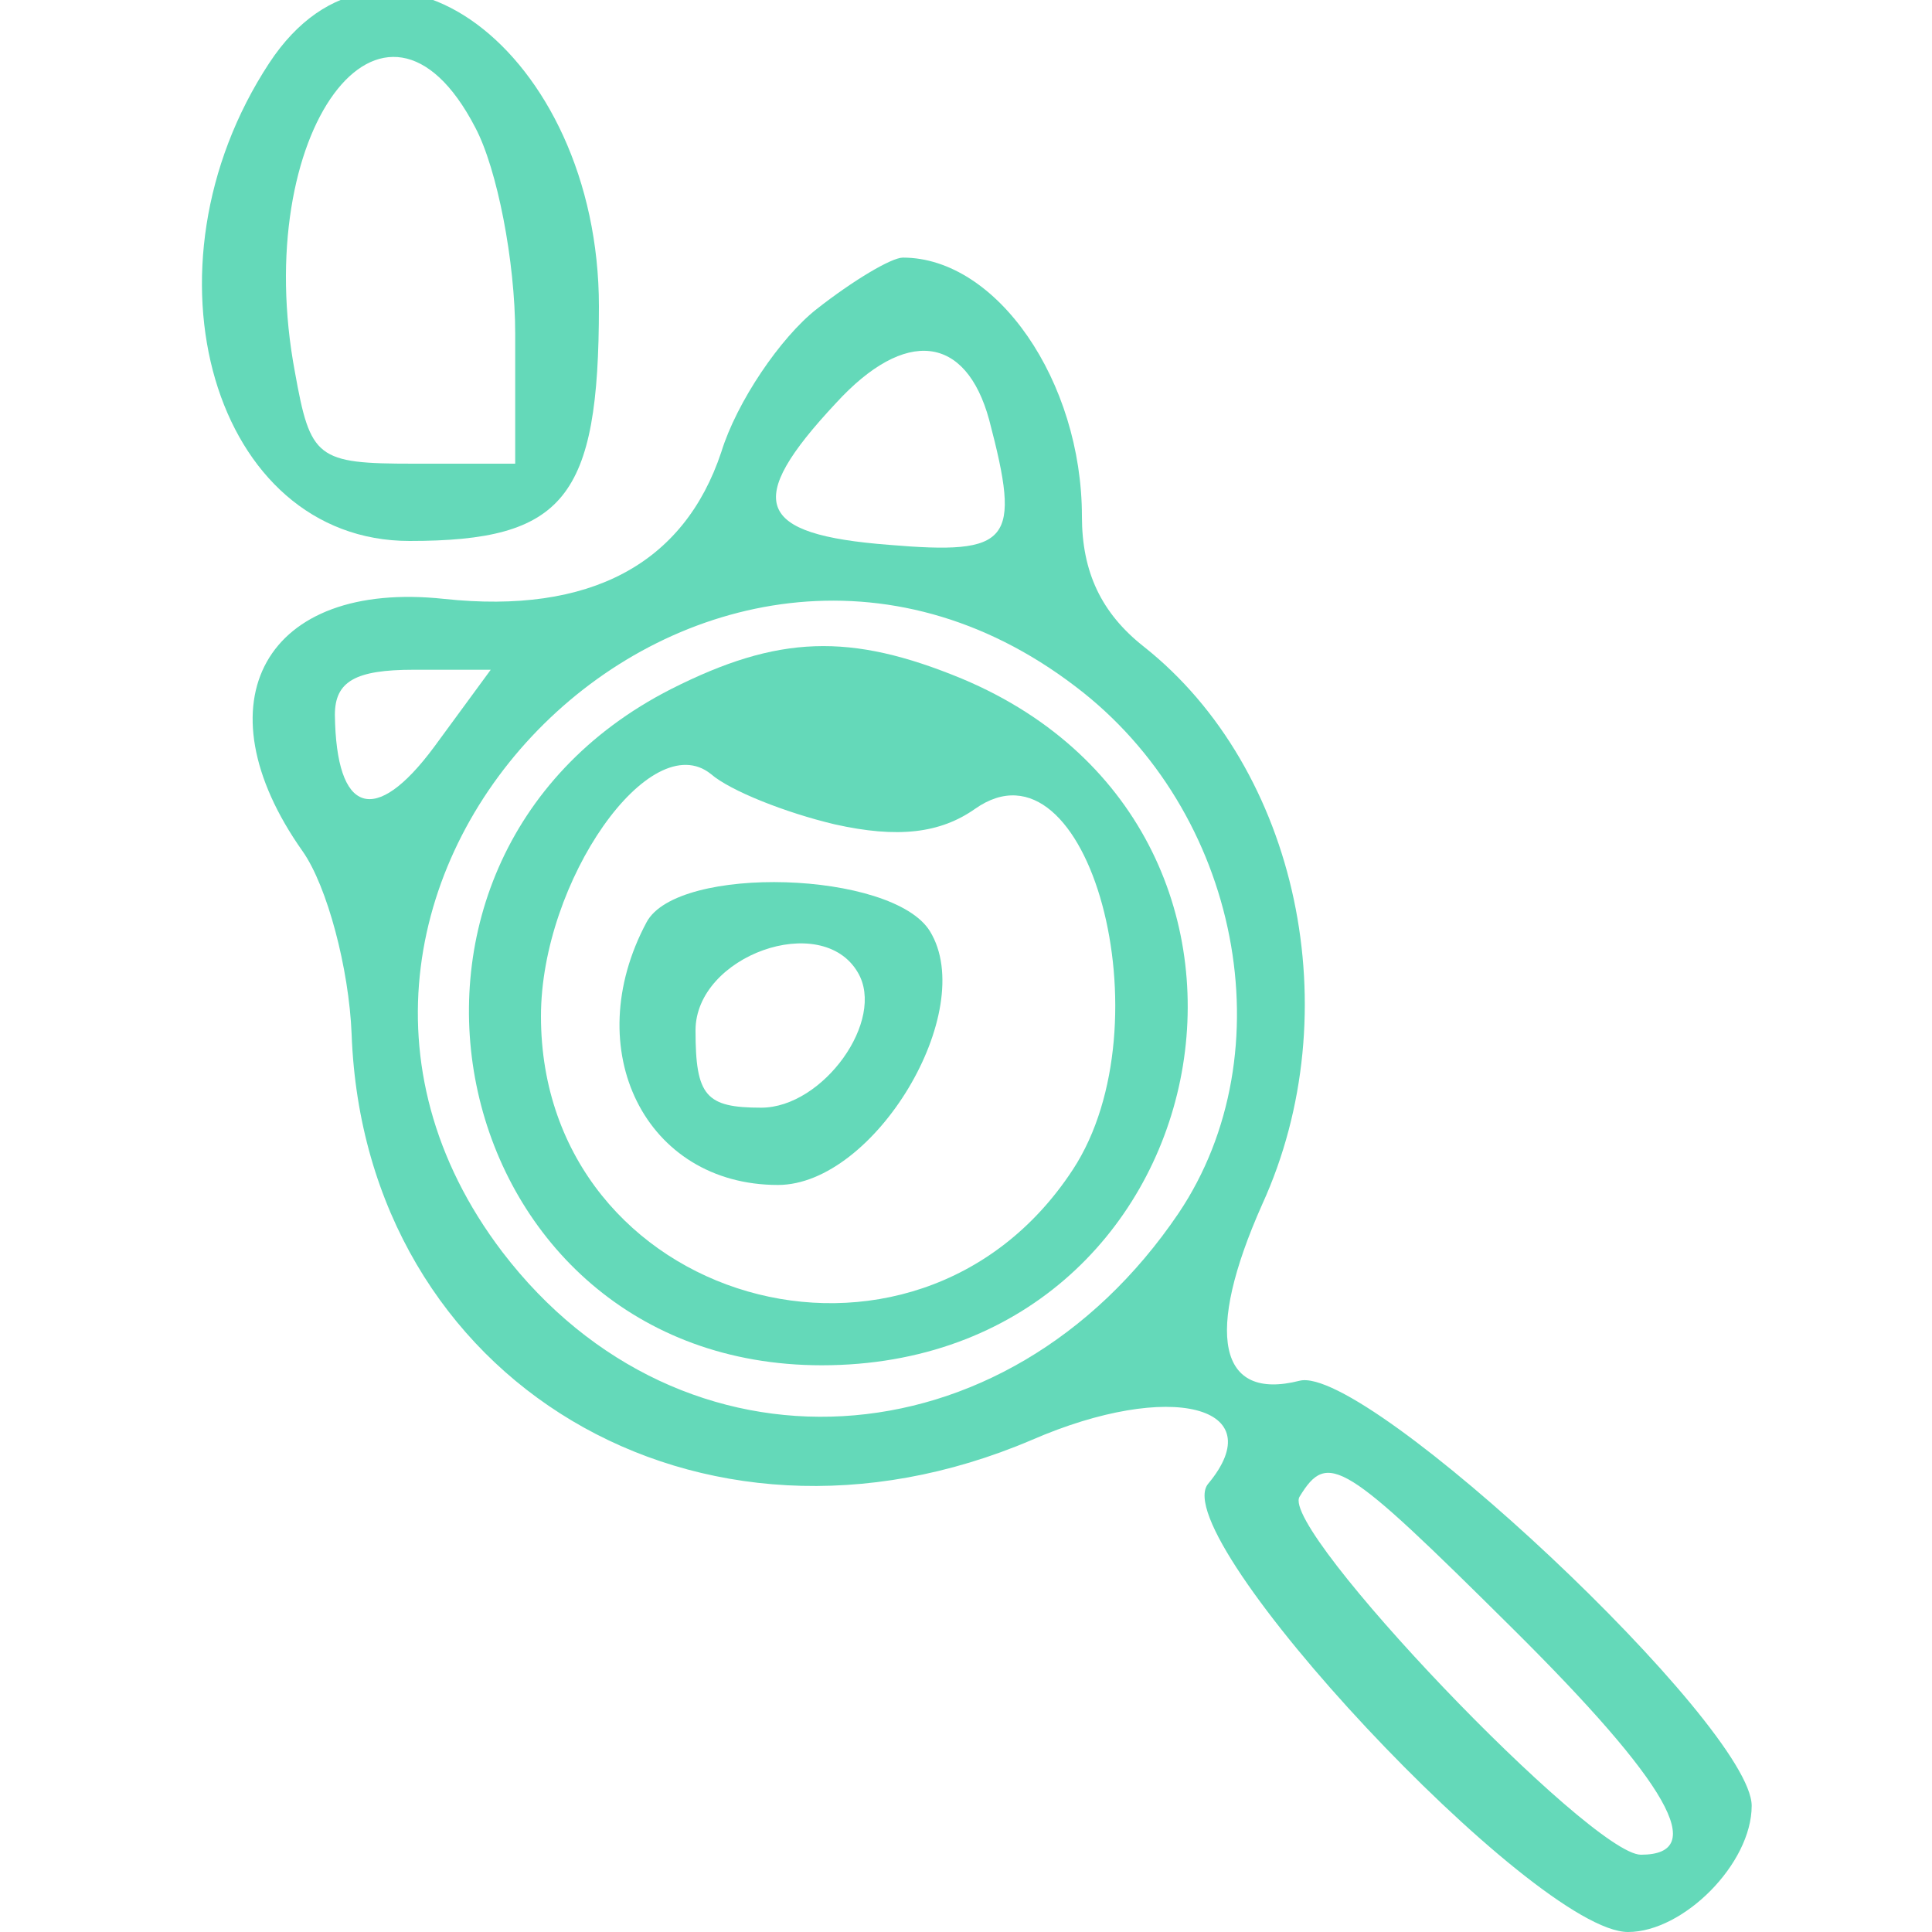
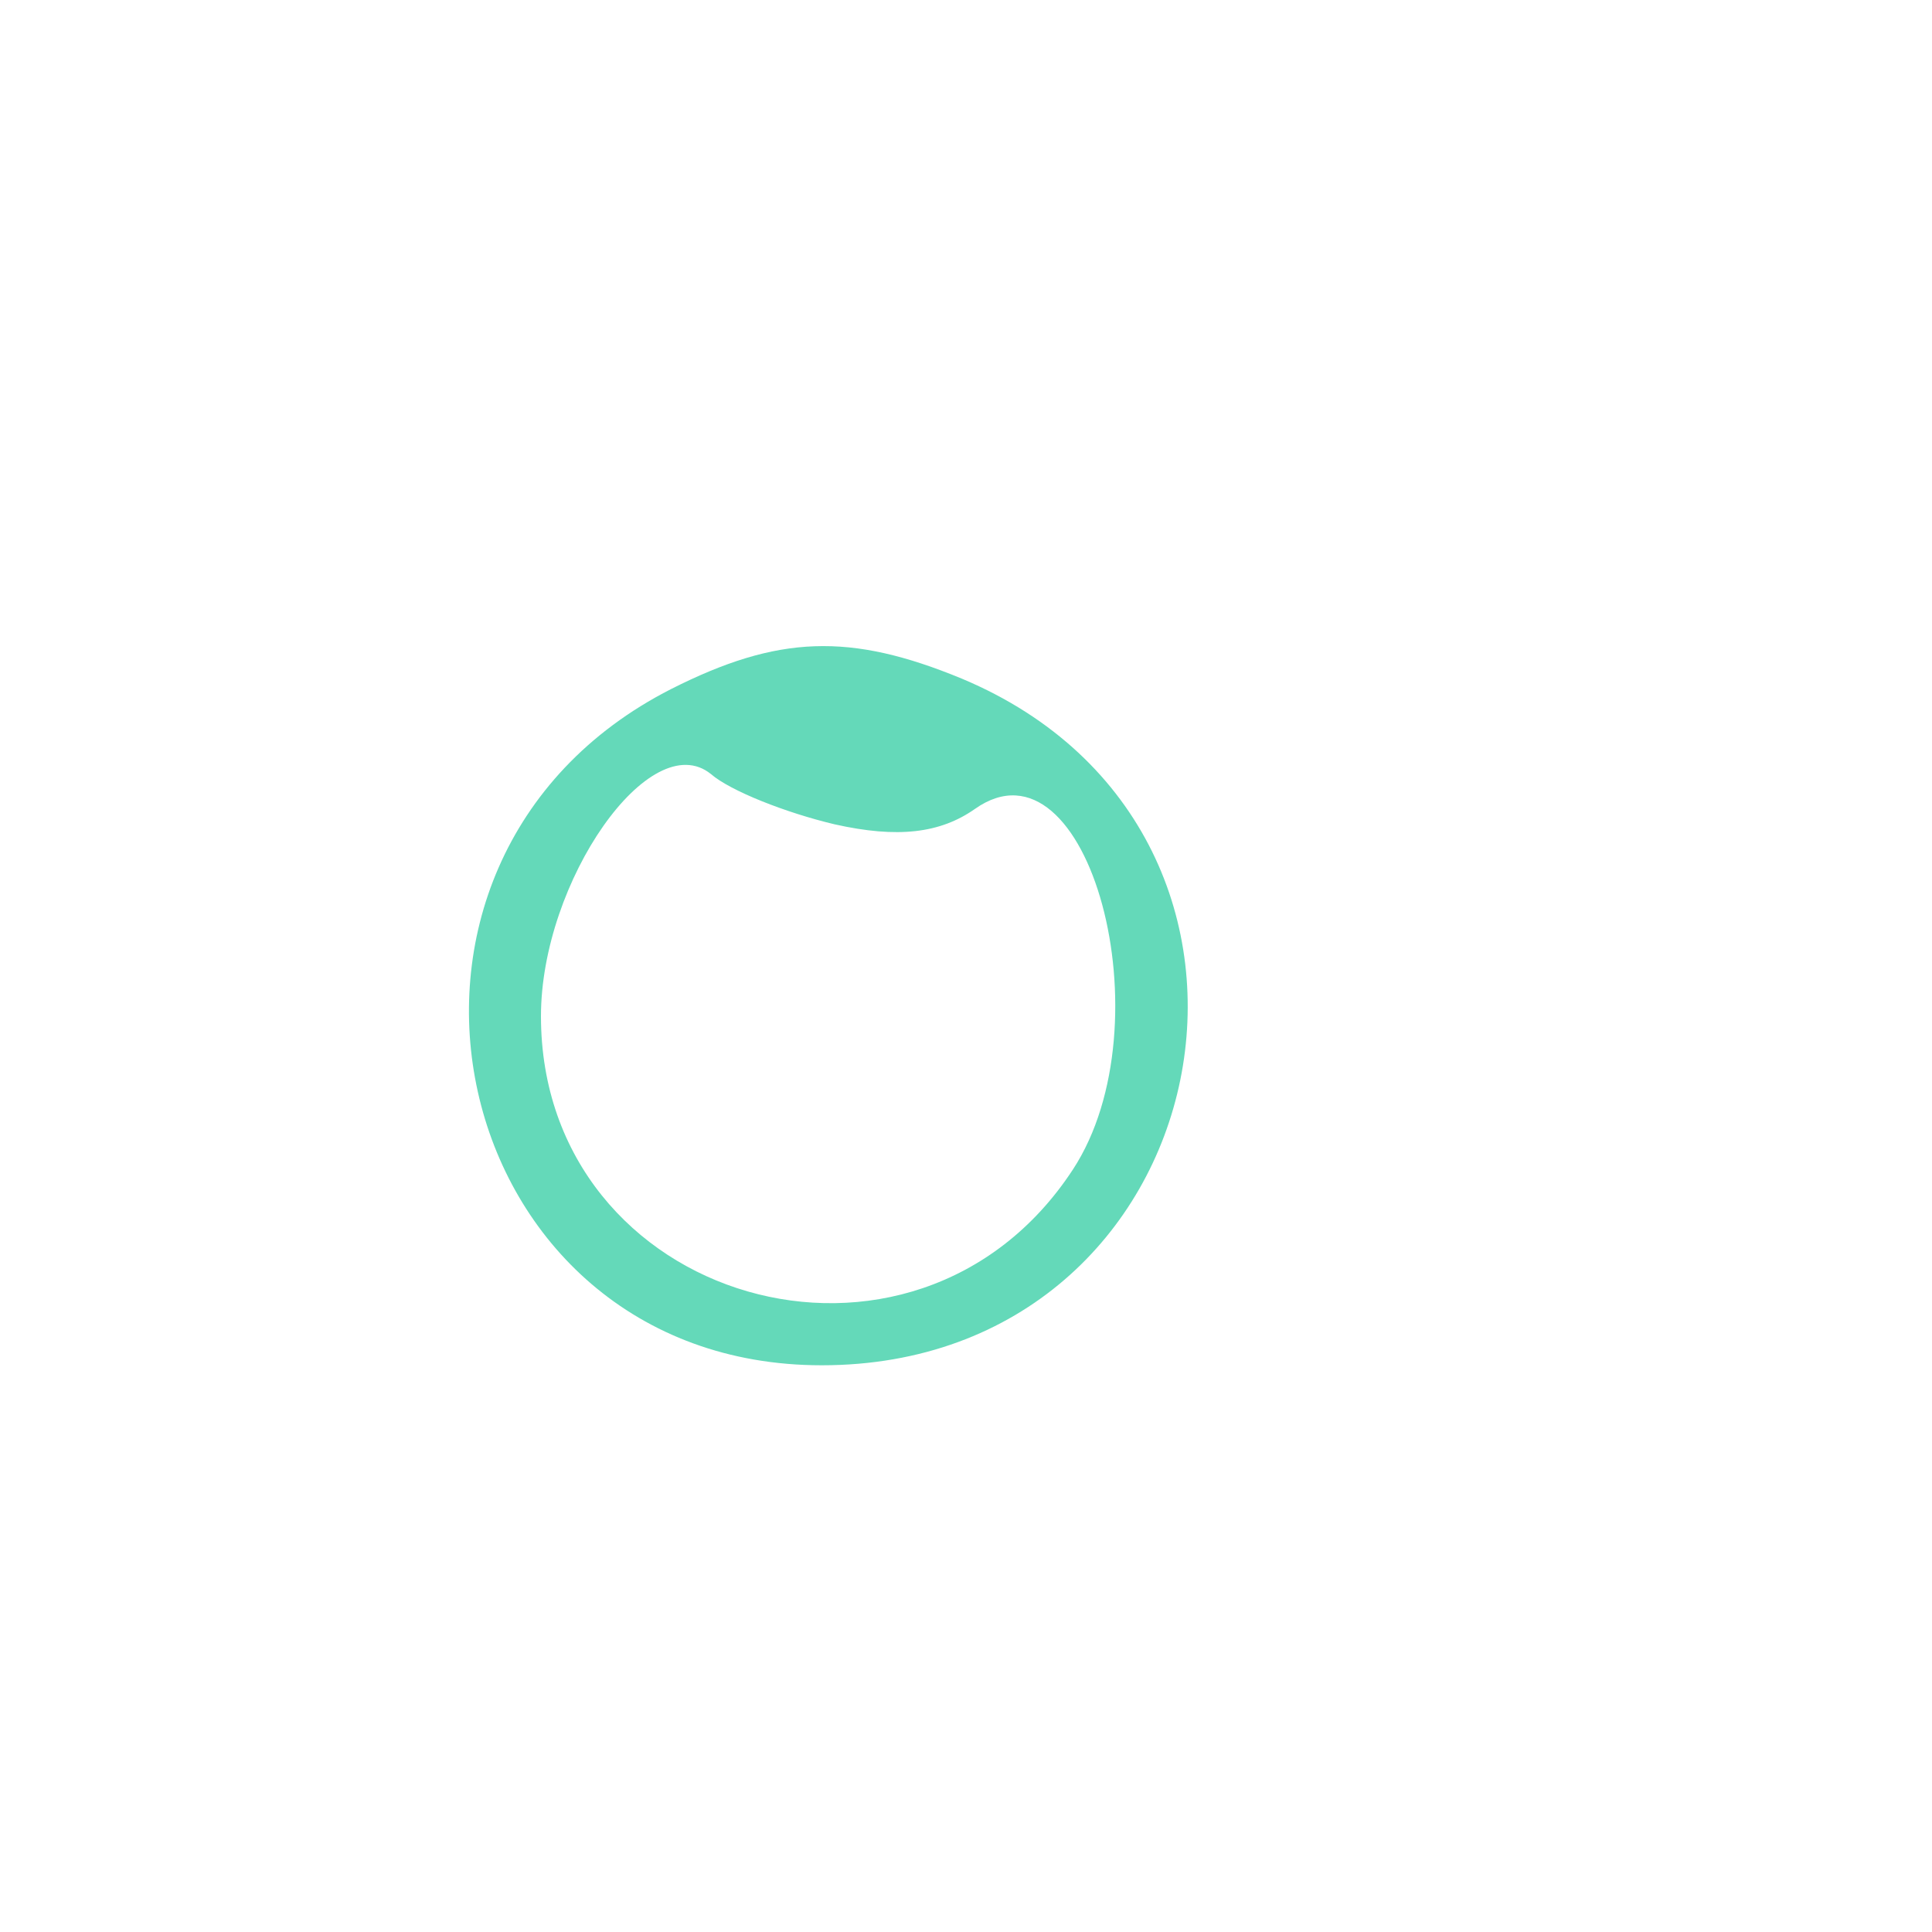
<svg xmlns="http://www.w3.org/2000/svg" width="75pt" height="75pt" viewBox="0 0 75 75" preserveAspectRatio="xMidYMid meet">
  <g transform="translate(0,75) scale(0.05,-0.05)" fill="#64d9b9" stroke="none">
-     <path d="M209 1451 c-105 -160 -43 -371 109 -371 120 0 147 33 147 182 0 199 -168 323 -256 189z m160 -50 c17 -32 31 -104 31 -160 l0 -101 -79 0 c-75 0 -80 4 -92 71 -35 186 69 327 140 190z" />
-     <path d="M634 1260 c-28 -22 -62 -72 -74 -111 -29 -87 -102 -126 -215 -114 -139 15 -192 -80 -110 -196 19 -27 36 -91 38 -142 10 -270 270 -425 528 -315 108 47 187 26 137 -34 -34 -41 253 -348 326 -348 43 0 96 53 96 98 0 62 -299 343 -351 330 -63 -16 -74 36 -29 137 68 149 28 338 -92 433 -33 26 -48 58 -48 101 0 105 -66 201 -139 201 -9 0 -39 -18 -67 -40z m134 -86 c25 -95 17 -105 -78 -97 -103 8 -113 33 -41 110 54 59 101 53 119 -13z m67 -207 c128 -97 164 -284 80 -409 -134 -198 -386 -212 -525 -30 -219 288 157 659 445 439z m-498 -47 c-46 -62 -76 -52 -77 25 0 26 16 35 61 35 l60 0 -44 -60z m837 -684 c122 -121 153 -176 100 -176 -39 0 -281 253 -265 278 22 36 34 28 165 -102z" />
-     <path d="M521 965 c-263 -134 -176 -525 117 -525 311 0 395 413 109 533 -87 36 -143 34 -226 -8z m127 -105 c49 -11 82 -7 109 12 88 62 150 -167 76 -280 -123 -188 -413 -104 -413 119 0 105 85 226 132 188 15 -13 58 -30 96 -39z" />
-     <path d="M502 784 c-53 -99 -1 -204 102 -204 75 0 156 135 118 197 -29 47 -196 52 -220 7z m164 -39 c22 -37 -27 -105 -75 -105 -43 0 -51 9 -51 60 0 58 98 93 126 45z" />
+     <path d="M521 965 c-263 -134 -176 -525 117 -525 311 0 395 413 109 533 -87 36 -143 34 -226 -8z m127 -105 c49 -11 82 -7 109 12 88 62 150 -167 76 -280 -123 -188 -413 -104 -413 119 0 105 85 226 132 188 15 -13 58 -30 96 -39" />
  </g>
</svg>